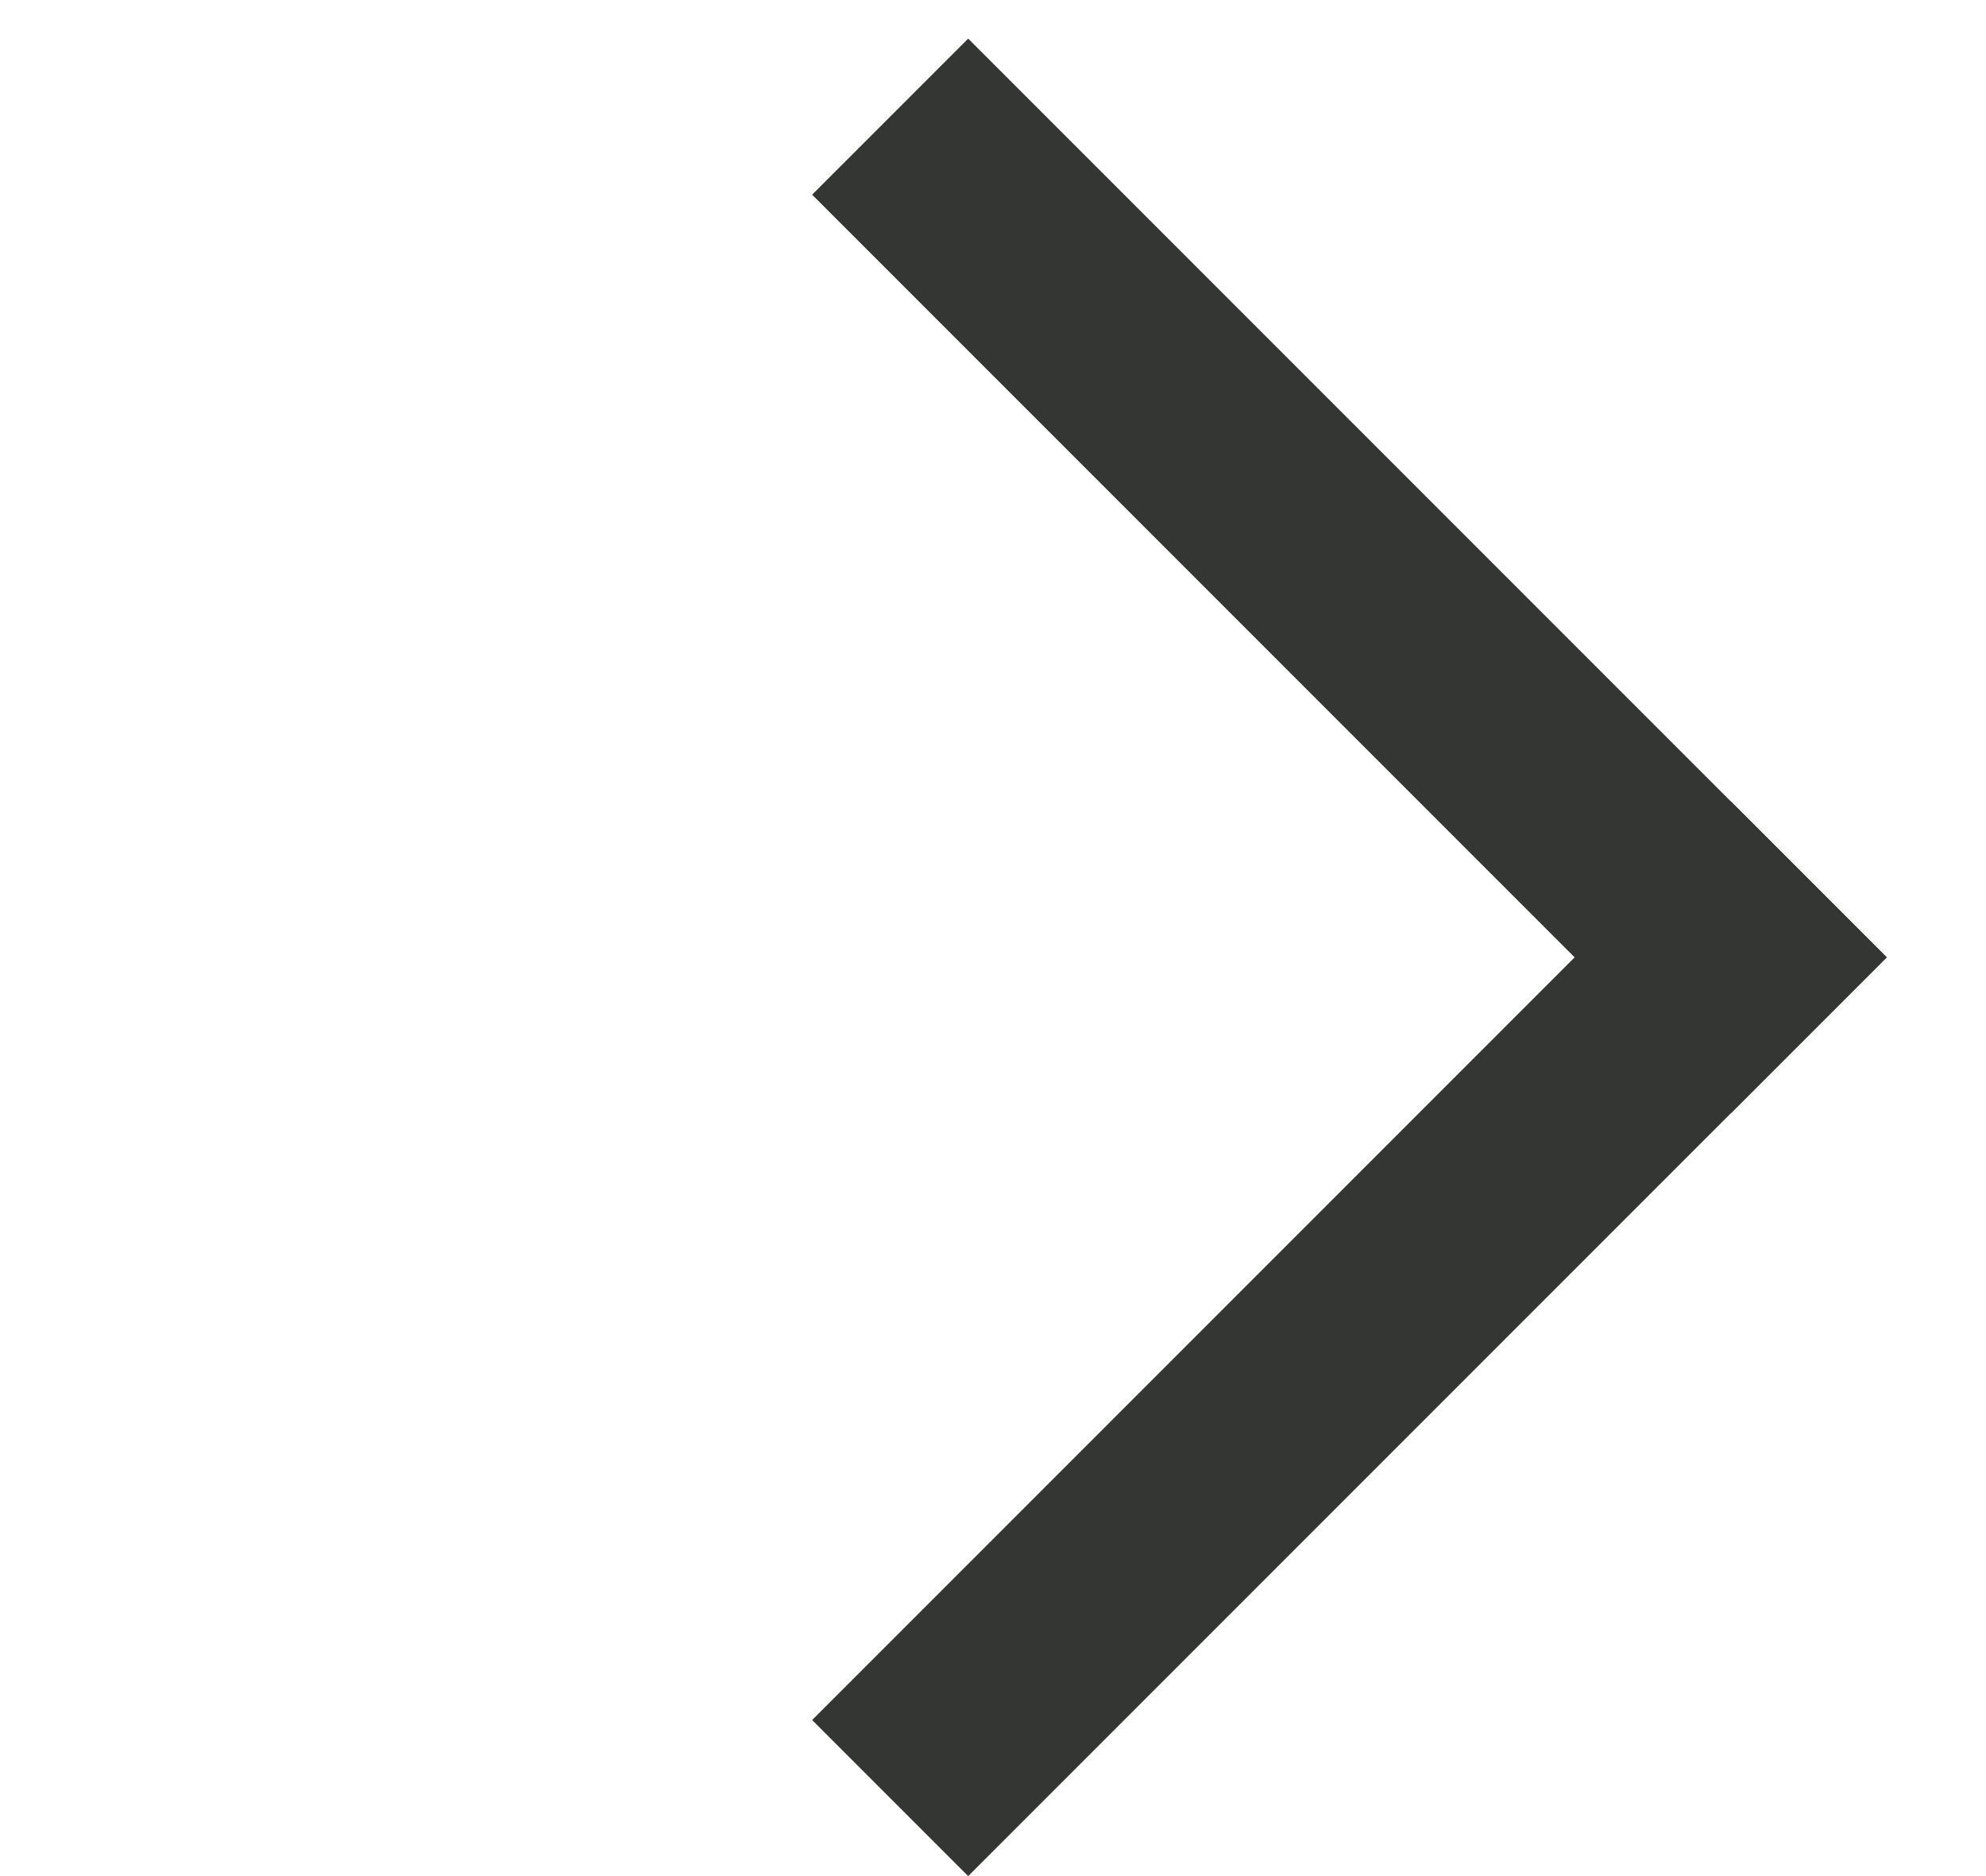
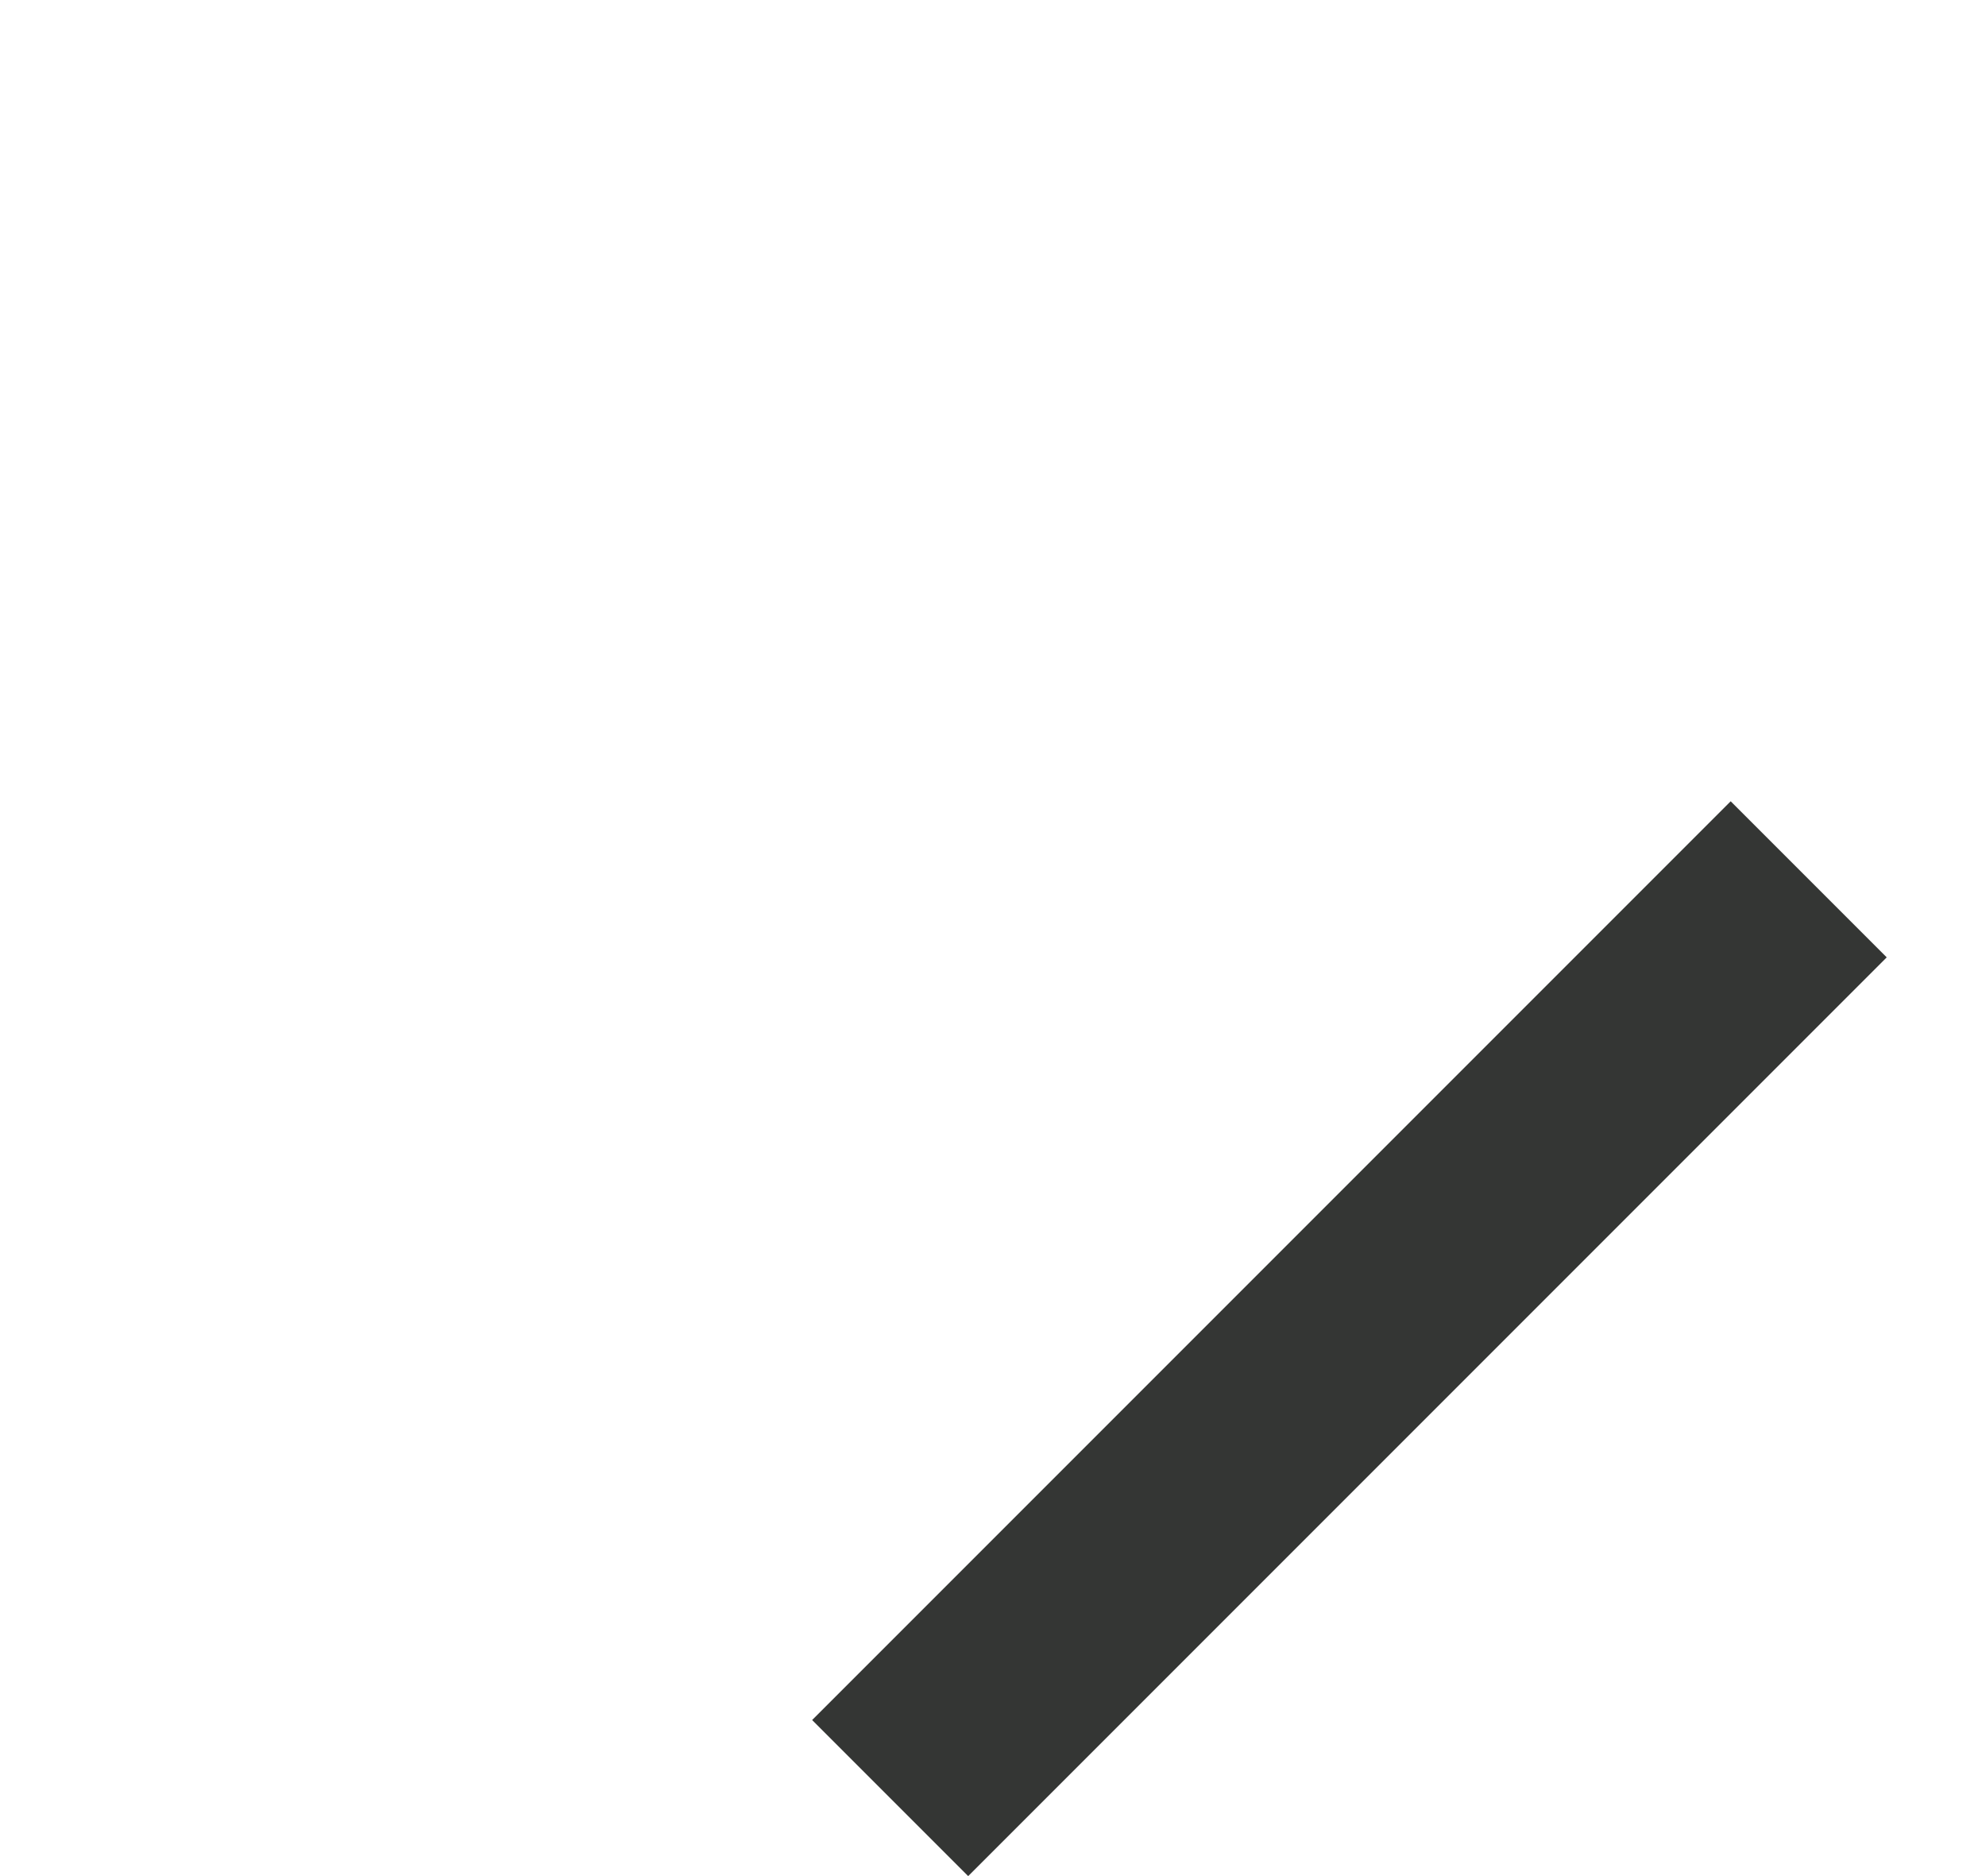
<svg xmlns="http://www.w3.org/2000/svg" width="18" height="17" viewBox="0 0 18 17" fill="none">
  <line x1="8.775" y1="15.586" x2="15.686" y2="8.675" stroke="#343634" stroke-width="2" stroke-linecap="square" />
-   <line x1="15.686" y1="8.675" x2="8.775" y2="1.764" stroke="#343634" stroke-width="2" stroke-linecap="square" />
</svg>